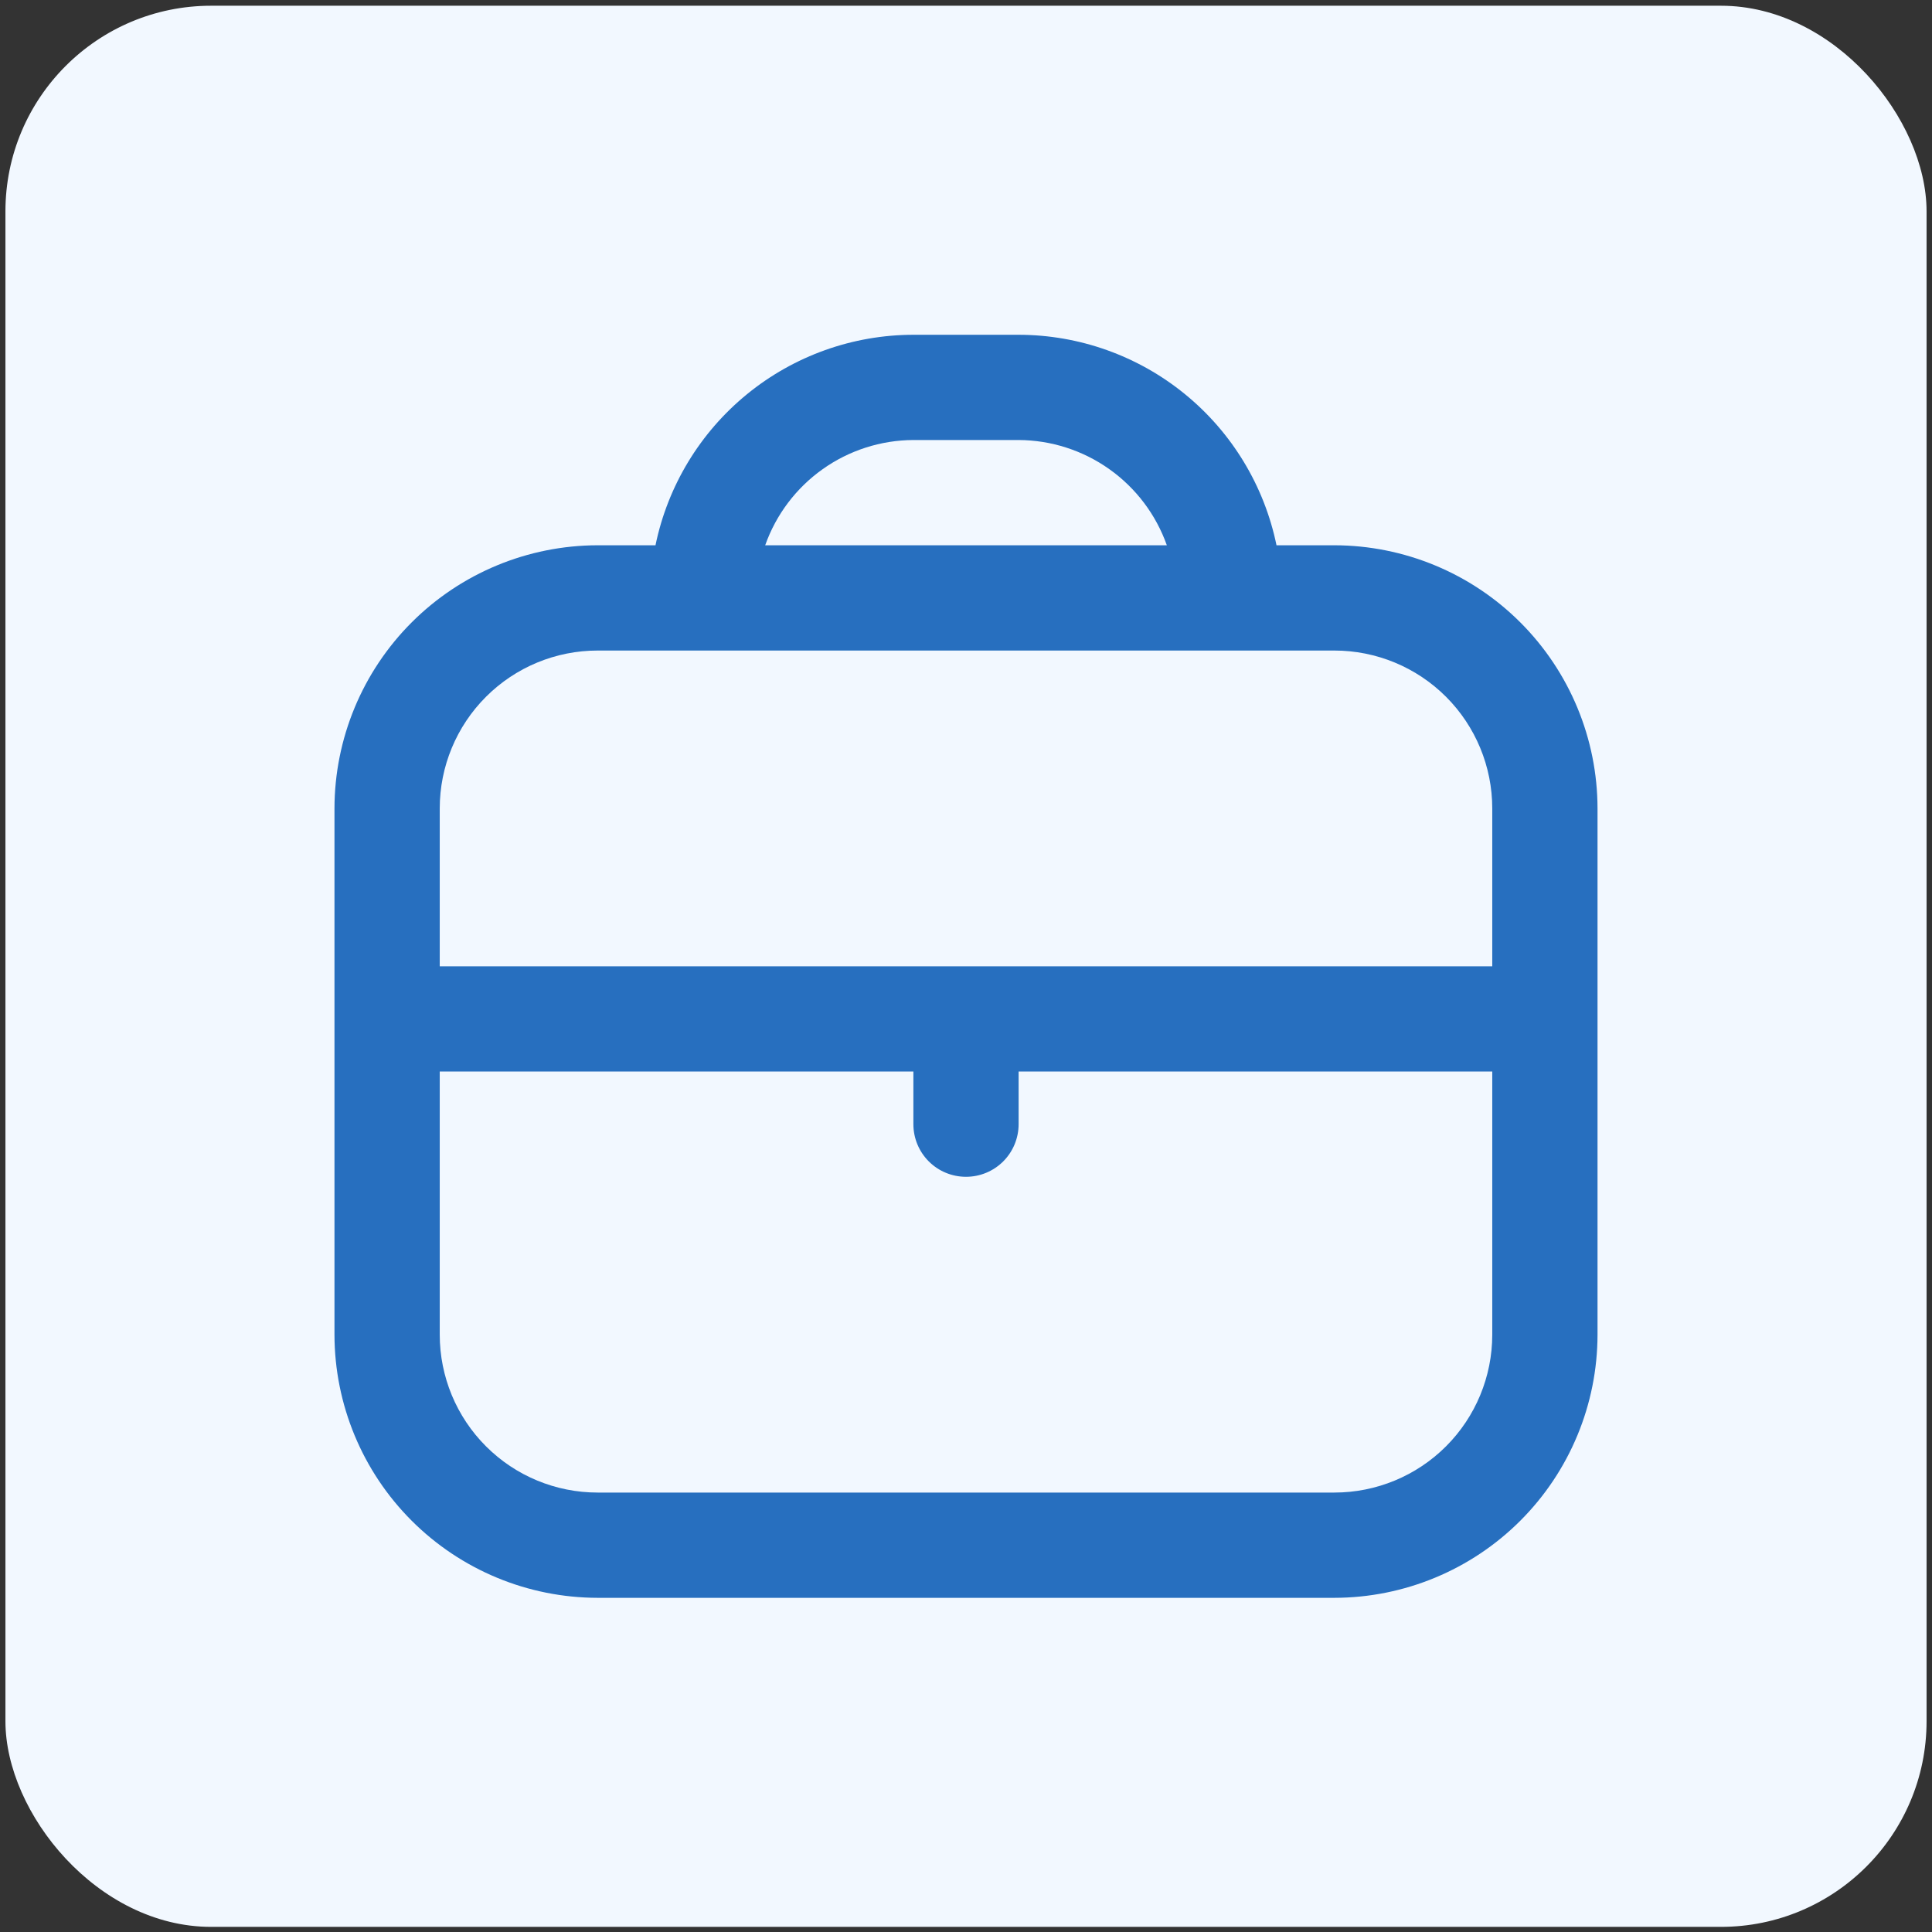
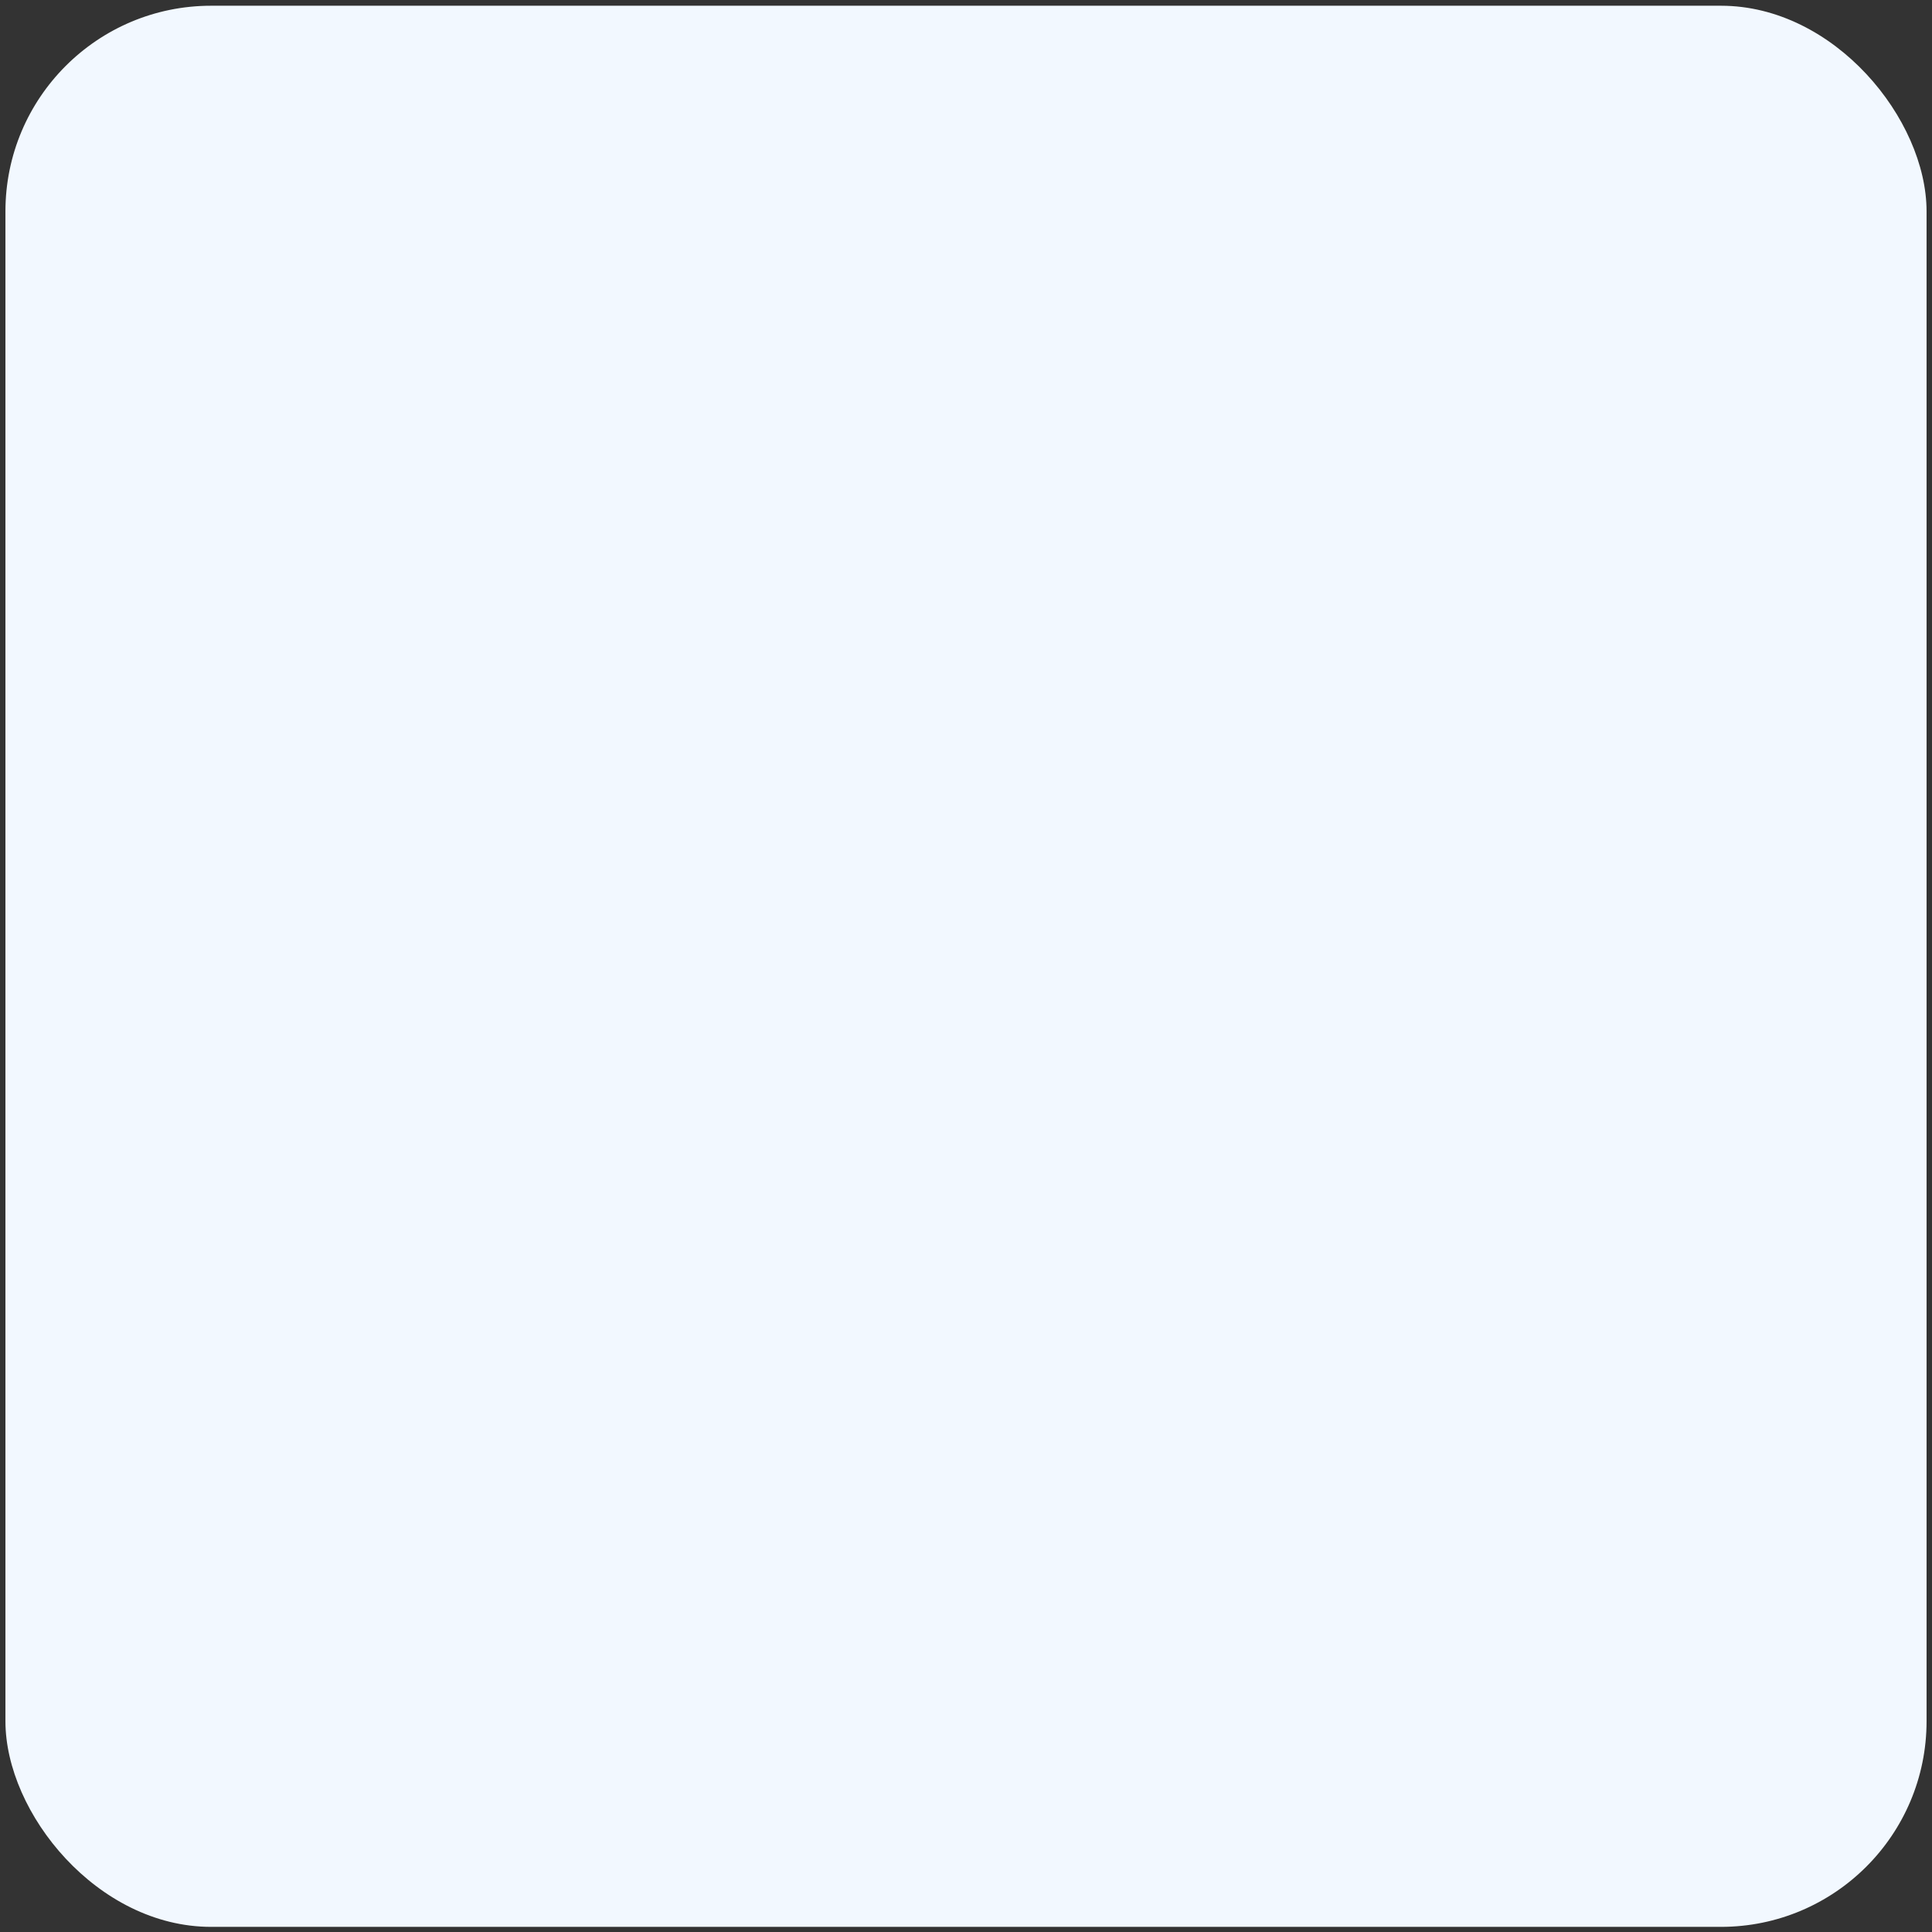
<svg xmlns="http://www.w3.org/2000/svg" width="64" height="64" viewBox="0 0 64 64" fill="none">
  <rect x="0" y="0" width="64" height="64" fill="#333333" stroke="none" />
  <rect x="0.18" y="0.19" width="63.64" height="63.64" rx="6.812" fill="#F2F8FF" />
  <g clip-path="url(#clip0_53_181)">
-     <path d="M44.203 18.063H42.286C41.881 16.096 40.811 14.328 39.255 13.058C37.699 11.787 35.752 11.092 33.743 11.09L30.257 11.09C28.248 11.092 26.302 11.787 24.746 13.058C23.19 14.328 22.119 16.096 21.714 18.063H19.797C17.486 18.066 15.27 18.985 13.636 20.619C12.002 22.253 11.083 24.469 11.08 26.78L11.08 44.213C11.083 46.524 12.002 48.74 13.636 50.374C15.27 52.008 17.486 52.927 19.797 52.93H44.203C46.514 52.927 48.73 52.008 50.364 50.374C51.998 48.74 52.917 46.524 52.92 44.213V26.78C52.917 24.469 51.998 22.253 50.364 20.619C48.73 18.985 46.514 18.066 44.203 18.063ZM30.257 14.576H33.743C34.821 14.581 35.871 14.918 36.75 15.543C37.629 16.167 38.293 17.047 38.653 18.063H25.348C25.707 17.047 26.371 16.167 27.25 15.543C28.129 14.918 29.179 14.581 30.257 14.576ZM19.797 21.55H44.203C45.59 21.55 46.921 22.101 47.902 23.082C48.882 24.062 49.433 25.393 49.433 26.78V32.01H14.567V26.78C14.567 25.393 15.118 24.062 16.099 23.082C17.079 22.101 18.41 21.55 19.797 21.55ZM44.203 49.443H19.797C18.41 49.443 17.079 48.892 16.099 47.911C15.118 46.931 14.567 45.6 14.567 44.213V35.496H30.257V37.24C30.257 37.702 30.44 38.146 30.767 38.473C31.094 38.8 31.538 38.983 32 38.983C32.462 38.983 32.906 38.8 33.233 38.473C33.56 38.146 33.743 37.702 33.743 37.24V35.496H49.433V44.213C49.433 45.6 48.882 46.931 47.902 47.911C46.921 48.892 45.59 49.443 44.203 49.443Z" fill="#276FBF" />
-   </g>
+     </g>
  <defs>
    <clipPath id="clip0_53_181">
-       <rect width="41.84" height="41.84" fill="white" transform="translate(11.08 11.09)" />
-     </clipPath>
+       </clipPath>
  </defs>
</svg>